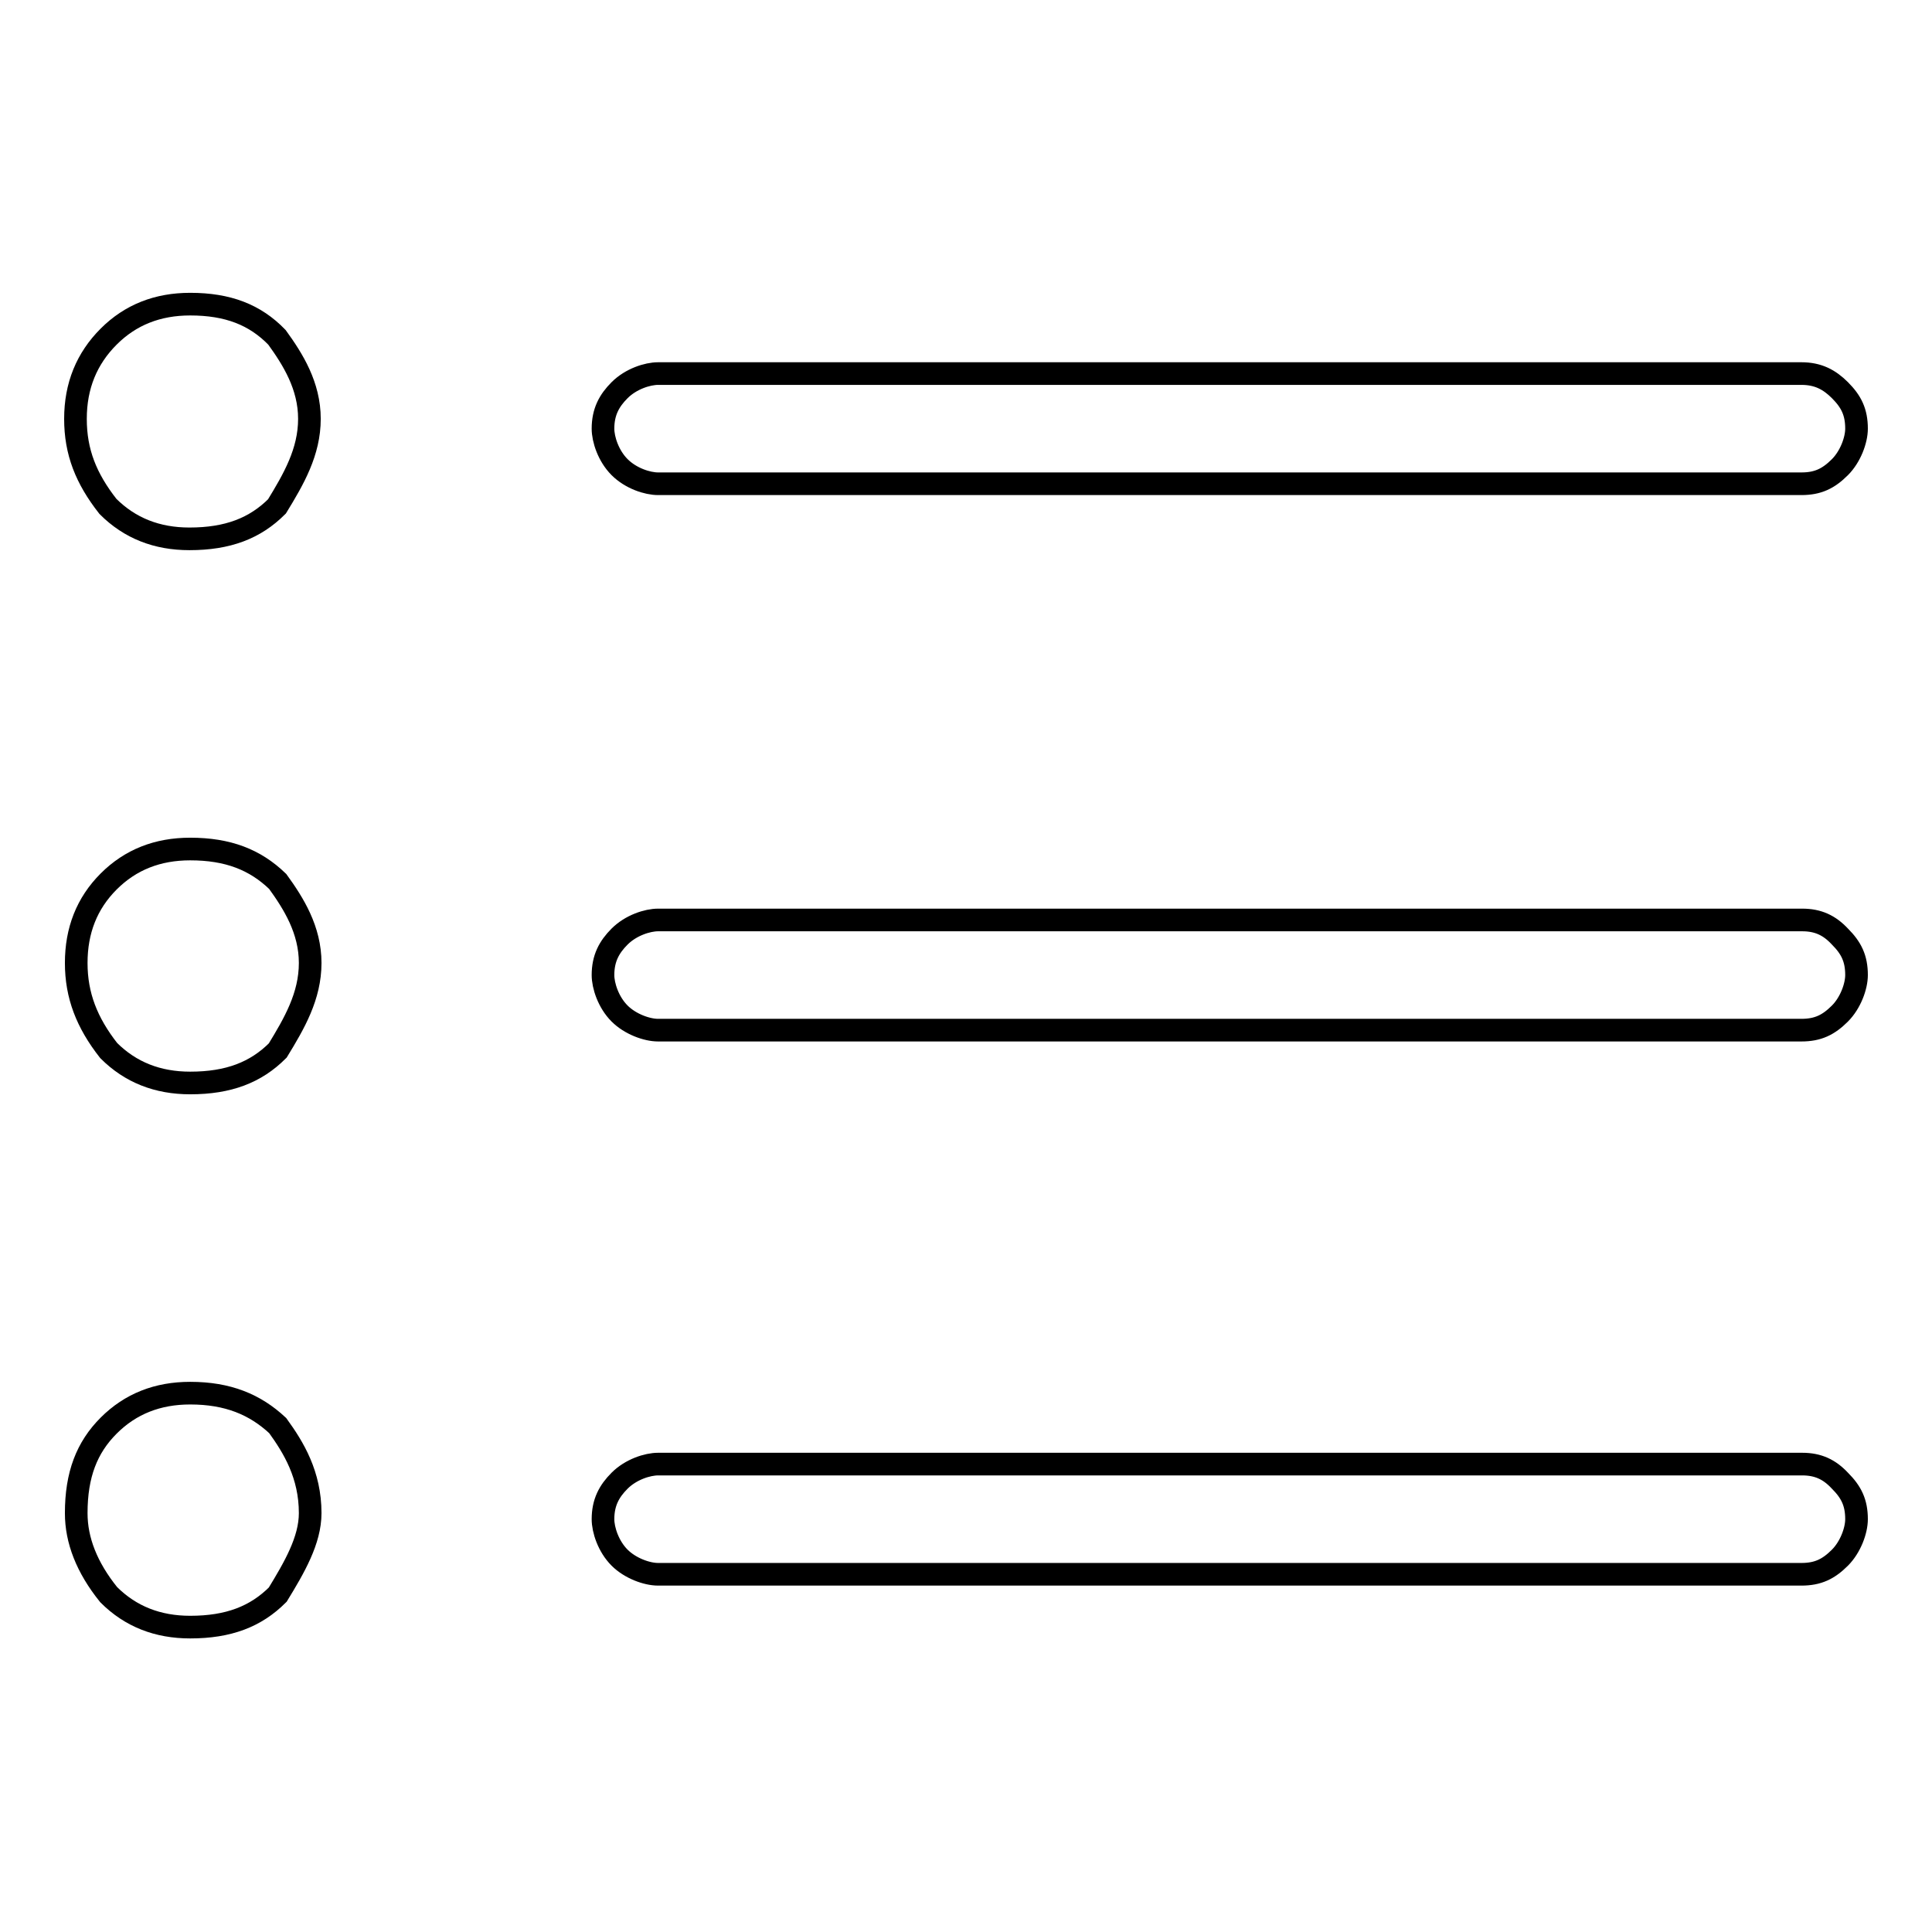
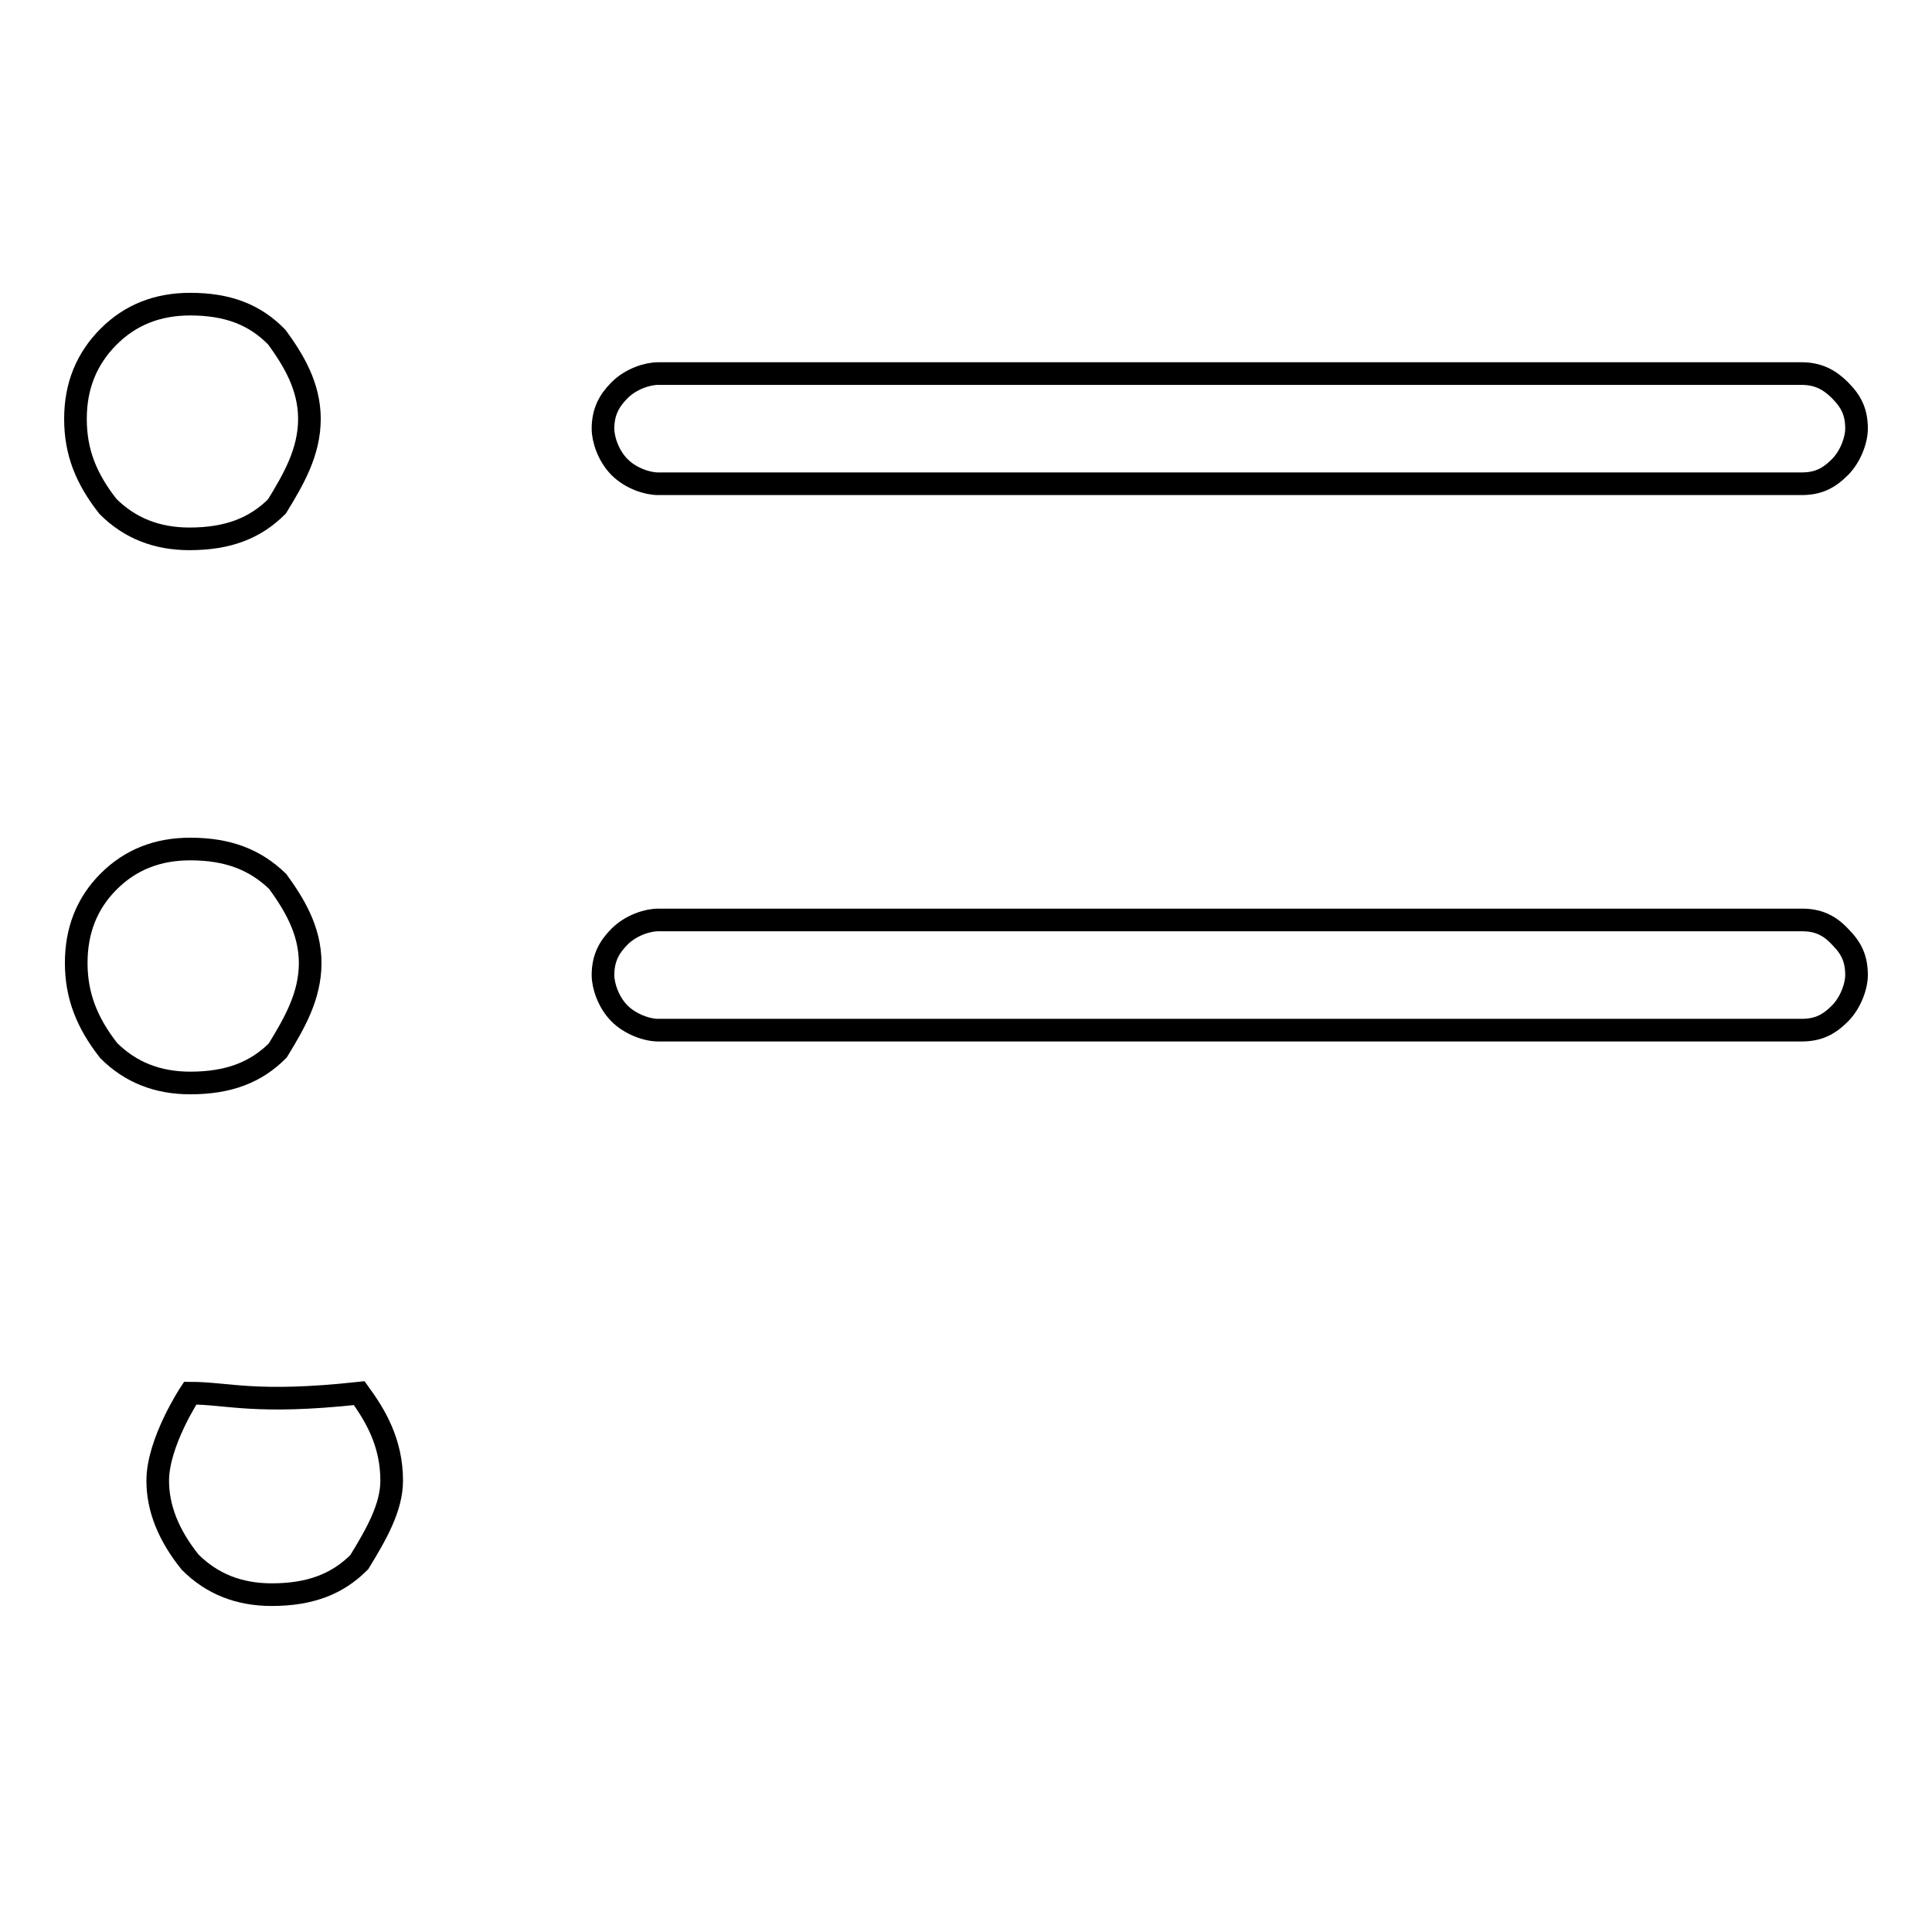
<svg xmlns="http://www.w3.org/2000/svg" version="1.1" x="0px" y="0px" viewBox="0 0 256 256" enable-background="new 0 0 256 256" xml:space="preserve">
  <g>
    <g>
      <path stroke-width="3" fill-opacity="0" stroke="#000000" d="M25.2,40.3c-4.3,0-7.9,1.4-10.8,4.3S10,51.1,10,55.5s1.4,7.9,4.3,11.6c2.9,2.9,6.5,4.3,10.8,4.3c5.1,0,8.7-1.4,11.6-4.3c2.2-3.6,4.3-7.2,4.3-11.6s-2.2-7.9-4.3-10.8C33.8,41.7,30.2,40.3,25.2,40.3z" />
      <path stroke-width="3" fill-opacity="0" stroke="#000000" d="M25.2,112.5c-4.3,0-7.9,1.4-10.8,4.3c-2.9,2.9-4.3,6.5-4.3,10.8s1.4,7.9,4.3,11.6c2.9,2.9,6.5,4.3,10.8,4.3c5.1,0,8.7-1.4,11.6-4.3c2.2-3.6,4.3-7.2,4.3-11.6s-2.2-7.9-4.3-10.8C33.8,113.9,30.2,112.5,25.2,112.5L25.2,112.5z" />
-       <path stroke-width="3" fill-opacity="0" stroke="#000000" d="M25.2,184.6c-4.3,0-7.9,1.4-10.8,4.3s-4.3,6.5-4.3,11.6c0,3.6,1.4,7.2,4.3,10.8c2.9,2.9,6.5,4.3,10.8,4.3c5.1,0,8.7-1.4,11.6-4.3c2.2-3.6,4.3-7.2,4.3-10.8c0-5.1-2.2-8.7-4.3-11.6C33.8,186.1,30.2,184.6,25.2,184.6z" />
+       <path stroke-width="3" fill-opacity="0" stroke="#000000" d="M25.2,184.6s-4.3,6.5-4.3,11.6c0,3.6,1.4,7.2,4.3,10.8c2.9,2.9,6.5,4.3,10.8,4.3c5.1,0,8.7-1.4,11.6-4.3c2.2-3.6,4.3-7.2,4.3-10.8c0-5.1-2.2-8.7-4.3-11.6C33.8,186.1,30.2,184.6,25.2,184.6z" />
      <path stroke-width="3" fill-opacity="0" stroke="#000000" d="M87.2,64.1h151.5c2.2,0,3.6-0.7,5.1-2.2c1.4-1.4,2.2-3.6,2.2-5.1c0-2.2-0.7-3.6-2.2-5.1c-1.4-1.4-2.9-2.2-5.1-2.2H87.2c-1.4,0-3.6,0.7-5.1,2.2c-1.4,1.4-2.2,2.9-2.2,5.1c0,1.4,0.7,3.6,2.2,5.1S85.8,64.1,87.2,64.1z" />
      <path stroke-width="3" fill-opacity="0" stroke="#000000" d="M238.8,121.9H87.2c-1.4,0-3.6,0.7-5.1,2.2c-1.4,1.4-2.2,2.9-2.2,5.1c0,1.4,0.7,3.6,2.2,5.1c1.4,1.4,3.6,2.2,5.1,2.2h151.5c2.2,0,3.6-0.7,5.1-2.2c1.4-1.4,2.2-3.6,2.2-5.1c0-2.2-0.7-3.6-2.2-5.1C242.4,122.6,240.9,121.9,238.8,121.9L238.8,121.9z" />
-       <path stroke-width="3" fill-opacity="0" stroke="#000000" d="M238.8,194H87.2c-1.4,0-3.6,0.7-5.1,2.2c-1.4,1.4-2.2,2.9-2.2,5.1c0,1.4,0.7,3.6,2.2,5.1c1.4,1.4,3.6,2.2,5.1,2.2h151.5c2.2,0,3.6-0.7,5.1-2.2c1.4-1.4,2.2-3.6,2.2-5.1c0-2.2-0.7-3.6-2.2-5.1C242.4,194.7,240.9,194,238.8,194z" />
    </g>
  </g>
</svg>